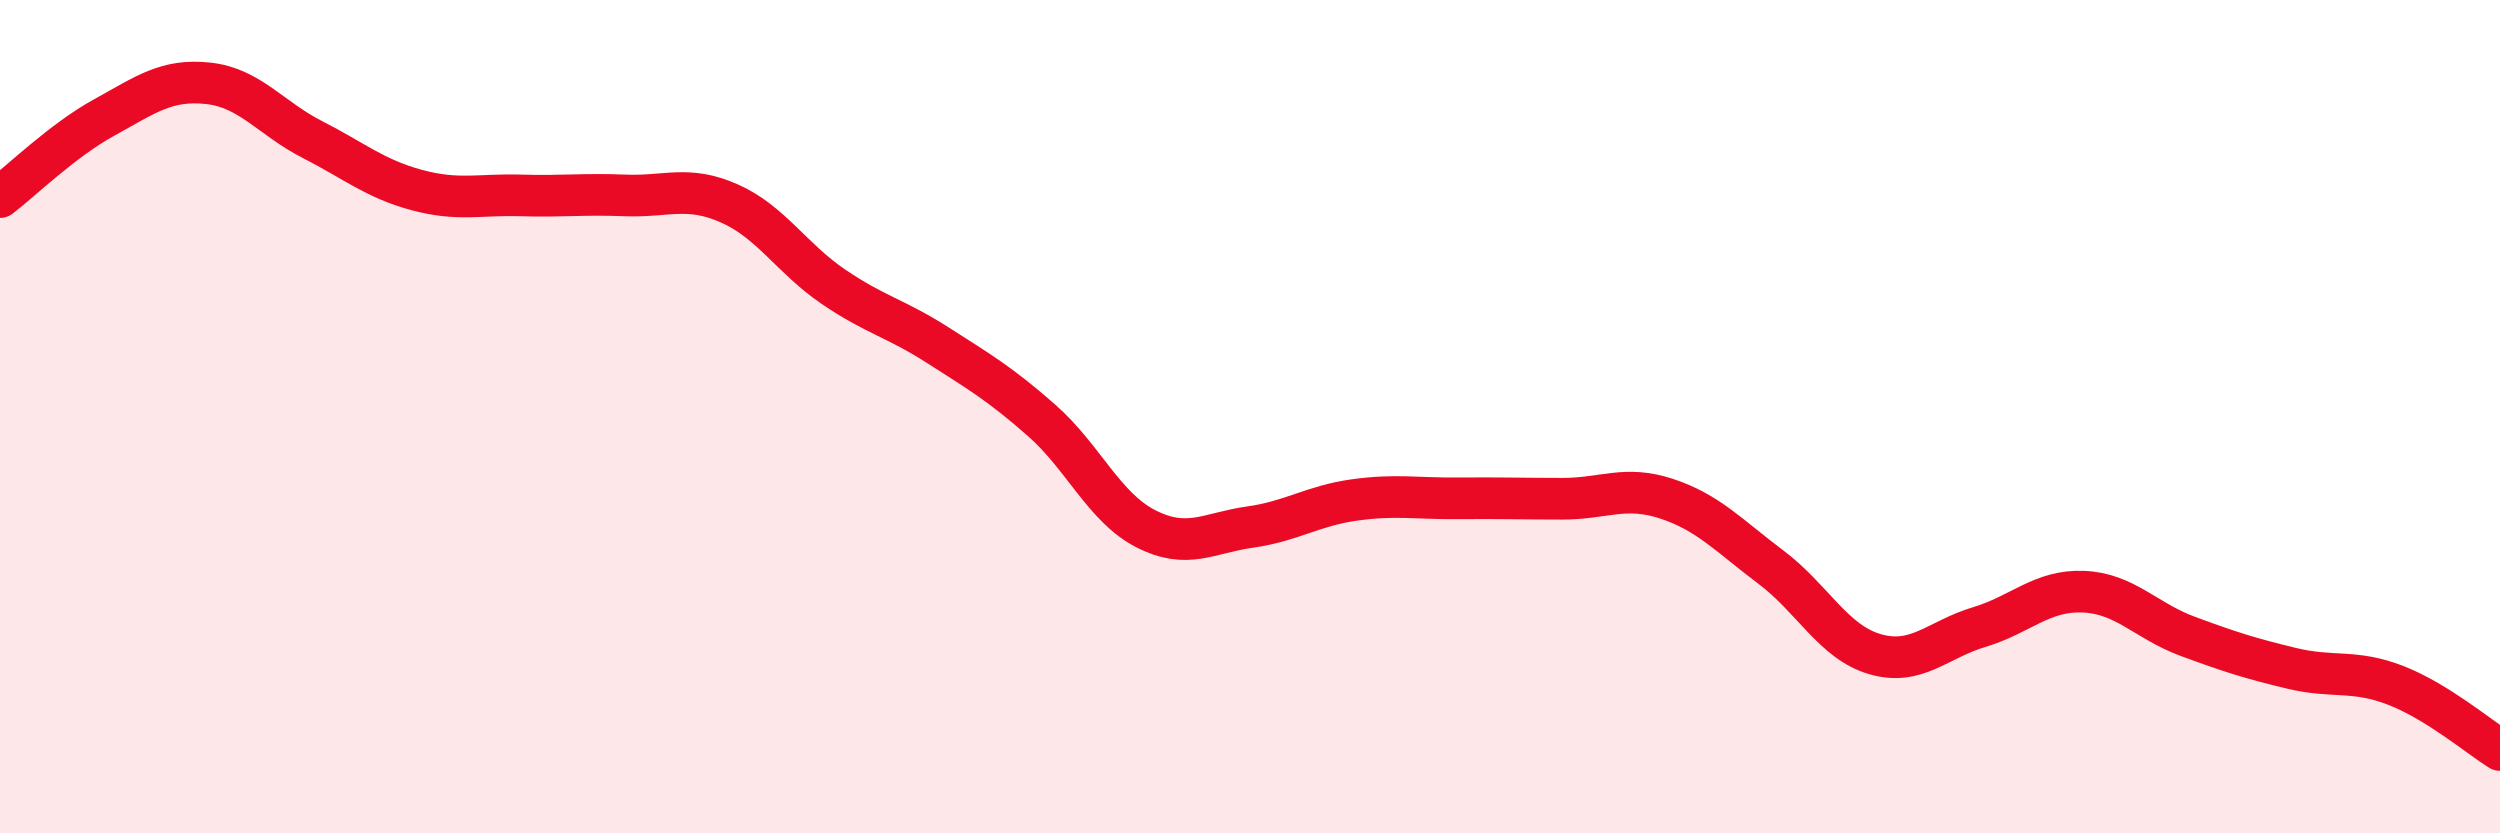
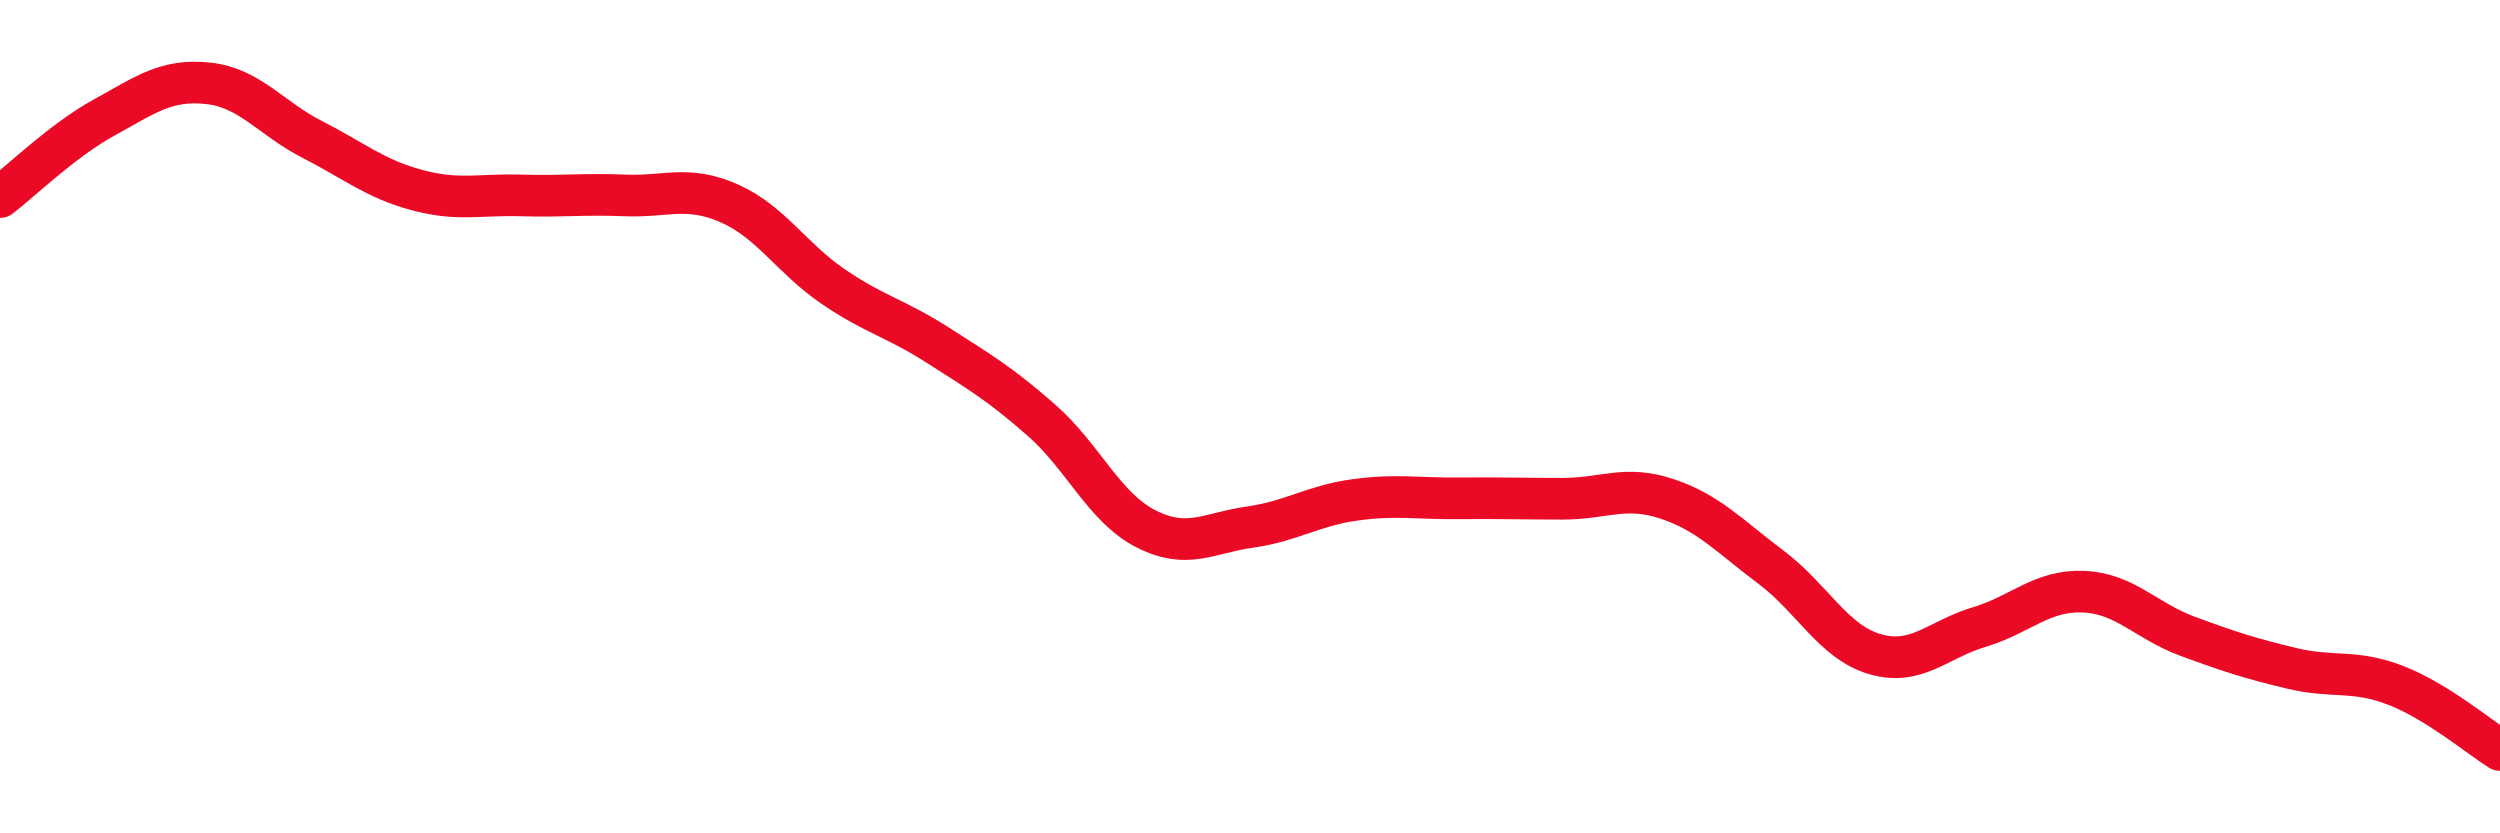
<svg xmlns="http://www.w3.org/2000/svg" width="60" height="20" viewBox="0 0 60 20">
-   <path d="M 0,4.73 C 0.5,4.35 1.5,3.37 2.5,2.82 C 3.5,2.27 4,1.89 5,2 C 6,2.11 6.5,2.84 7.5,3.35 C 8.5,3.86 9,4.29 10,4.56 C 11,4.83 11.5,4.66 12.5,4.69 C 13.5,4.72 14,4.65 15,4.69 C 16,4.73 16.5,4.44 17.5,4.88 C 18.5,5.32 19,6.2 20,6.88 C 21,7.56 21.5,7.64 22.5,8.28 C 23.5,8.92 24,9.21 25,10.09 C 26,10.97 26.5,12.18 27.5,12.69 C 28.5,13.2 29,12.79 30,12.65 C 31,12.51 31.5,12.14 32.5,12 C 33.5,11.86 34,11.97 35,11.96 C 36,11.95 36.5,11.97 37.5,11.97 C 38.5,11.97 39,11.64 40,11.97 C 41,12.3 41.5,12.86 42.5,13.61 C 43.5,14.36 44,15.41 45,15.7 C 46,15.99 46.5,15.35 47.5,15.05 C 48.5,14.75 49,14.16 50,14.2 C 51,14.24 51.5,14.9 52.5,15.27 C 53.5,15.64 54,15.8 55,16.04 C 56,16.28 56.5,16.06 57.5,16.45 C 58.5,16.84 59.5,17.69 60,18L60 20L0 20Z" fill="#EB0A25" opacity="0.1" stroke-linecap="round" stroke-linejoin="round" />
  <path d="M 0,4.73 C 0.5,4.35 1.5,3.37 2.5,2.82 C 3.5,2.27 4,1.89 5,2 C 6,2.11 6.5,2.84 7.5,3.35 C 8.5,3.86 9,4.29 10,4.56 C 11,4.83 11.5,4.66 12.5,4.69 C 13.5,4.72 14,4.65 15,4.69 C 16,4.73 16.5,4.44 17.5,4.88 C 18.5,5.32 19,6.2 20,6.88 C 21,7.56 21.5,7.64 22.5,8.28 C 23.5,8.92 24,9.21 25,10.09 C 26,10.97 26.5,12.18 27.5,12.69 C 28.5,13.2 29,12.79 30,12.65 C 31,12.51 31.5,12.14 32.5,12 C 33.5,11.86 34,11.97 35,11.96 C 36,11.95 36.5,11.97 37.5,11.97 C 38.5,11.97 39,11.64 40,11.97 C 41,12.3 41.5,12.86 42.5,13.61 C 43.5,14.36 44,15.41 45,15.7 C 46,15.99 46.5,15.35 47.5,15.05 C 48.5,14.75 49,14.16 50,14.2 C 51,14.24 51.5,14.9 52.5,15.27 C 53.5,15.64 54,15.8 55,16.04 C 56,16.28 56.5,16.06 57.5,16.45 C 58.5,16.84 59.5,17.69 60,18" stroke="#EB0A25" stroke-width="1" fill="none" stroke-linecap="round" stroke-linejoin="round" />
</svg>